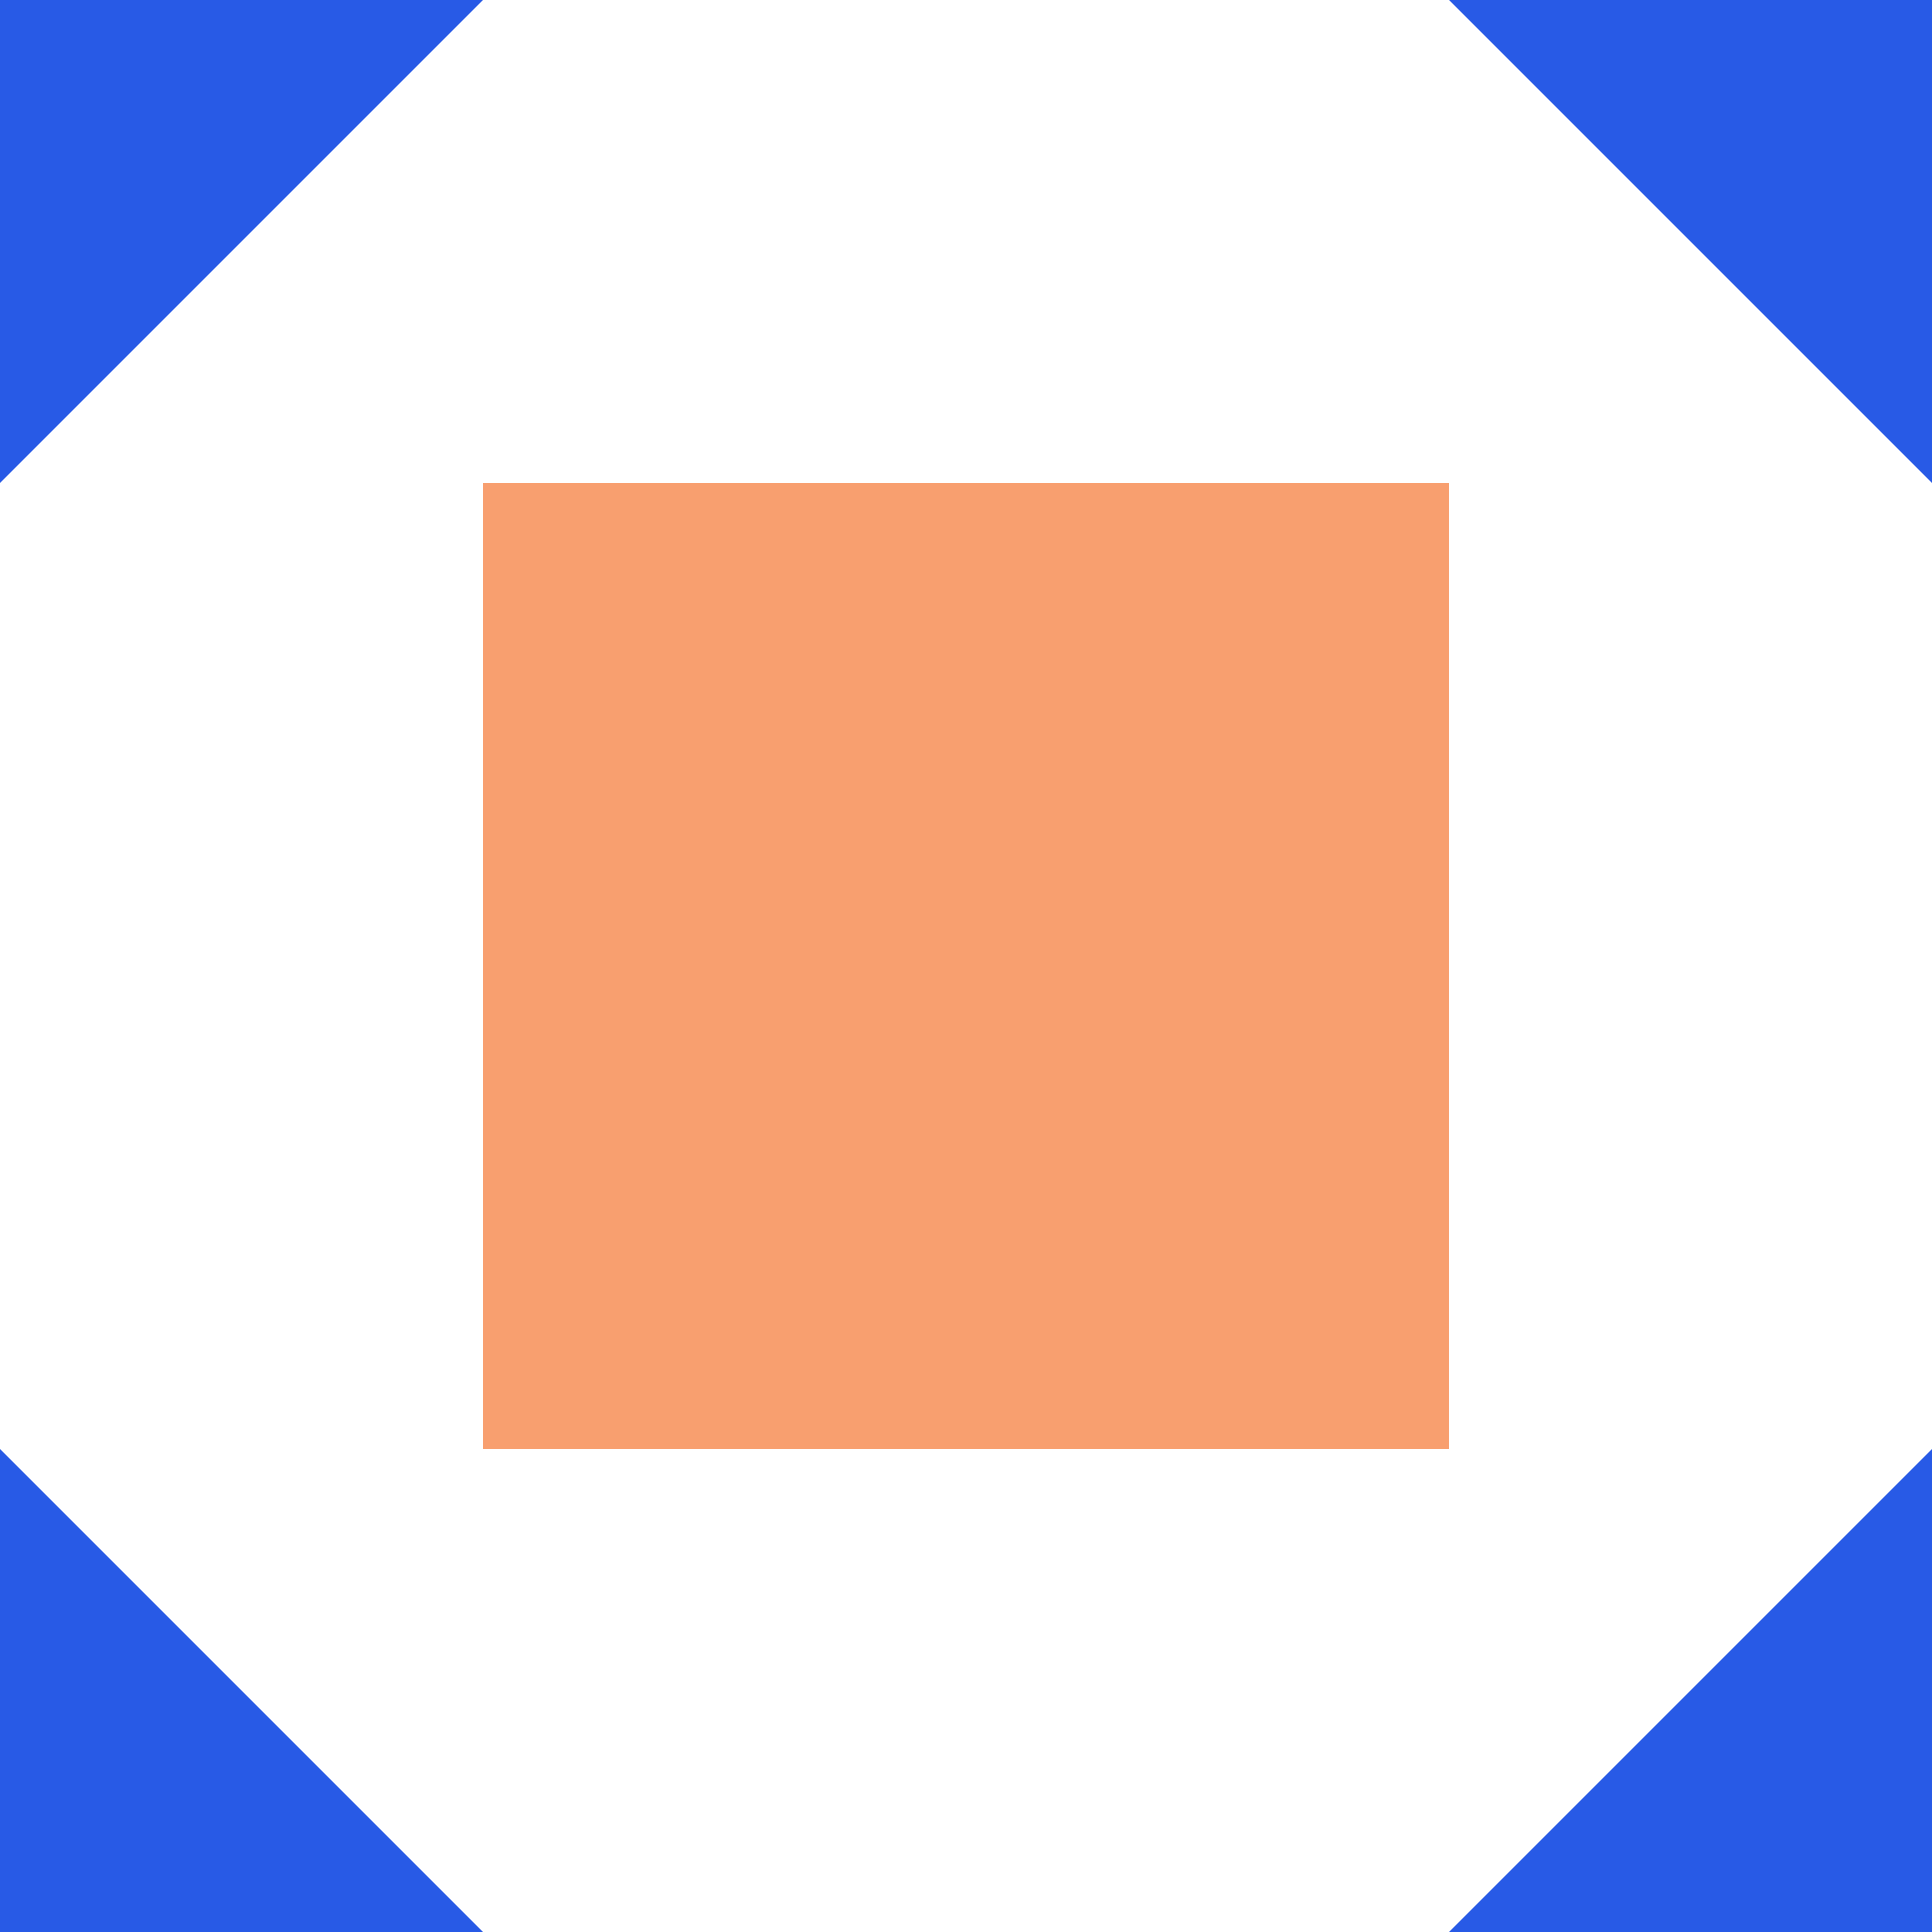
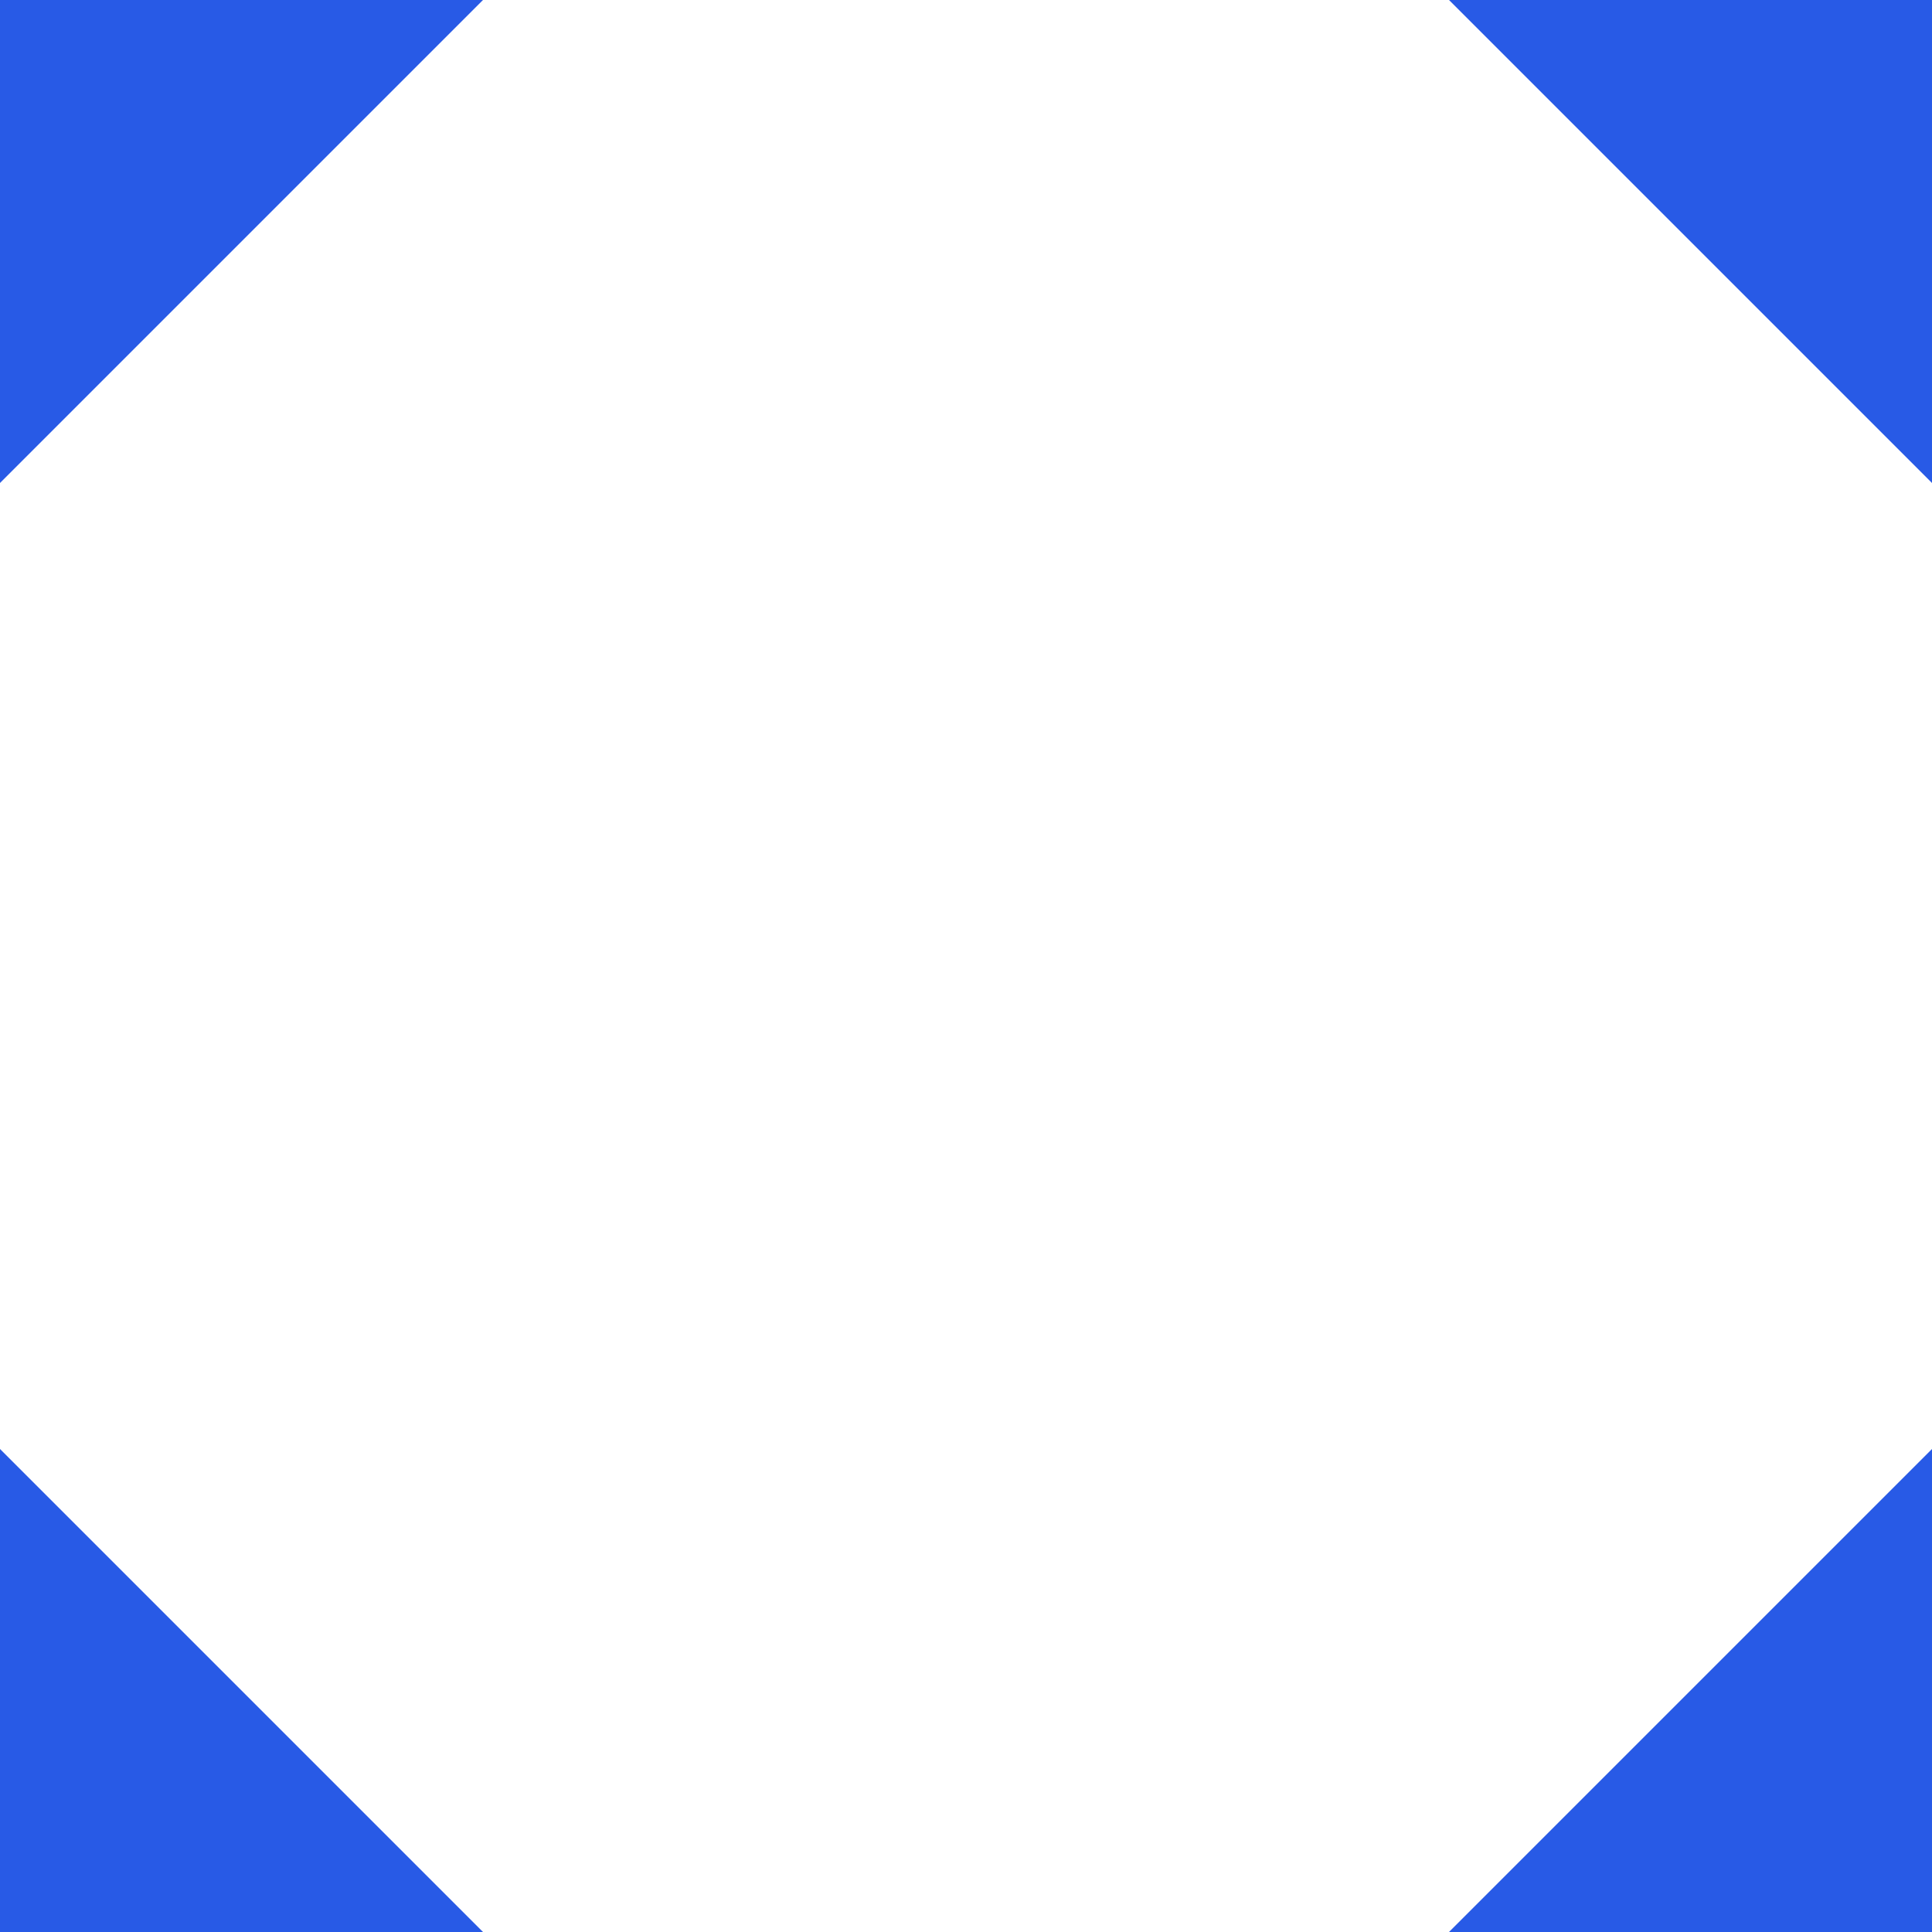
<svg xmlns="http://www.w3.org/2000/svg" width="36" height="36" viewBox="0 0 36 36">
  <g fill="none" fill-rule="nonzero">
    <path fill="#285AE6" d="M27 0l9 9V0zM36 27l-9 9h9zM9 36l-9-9v9zM0 9l9-9H0z" />
-     <path fill="#F89F6F" d="M9 9h18v18H9z" />
  </g>
</svg>